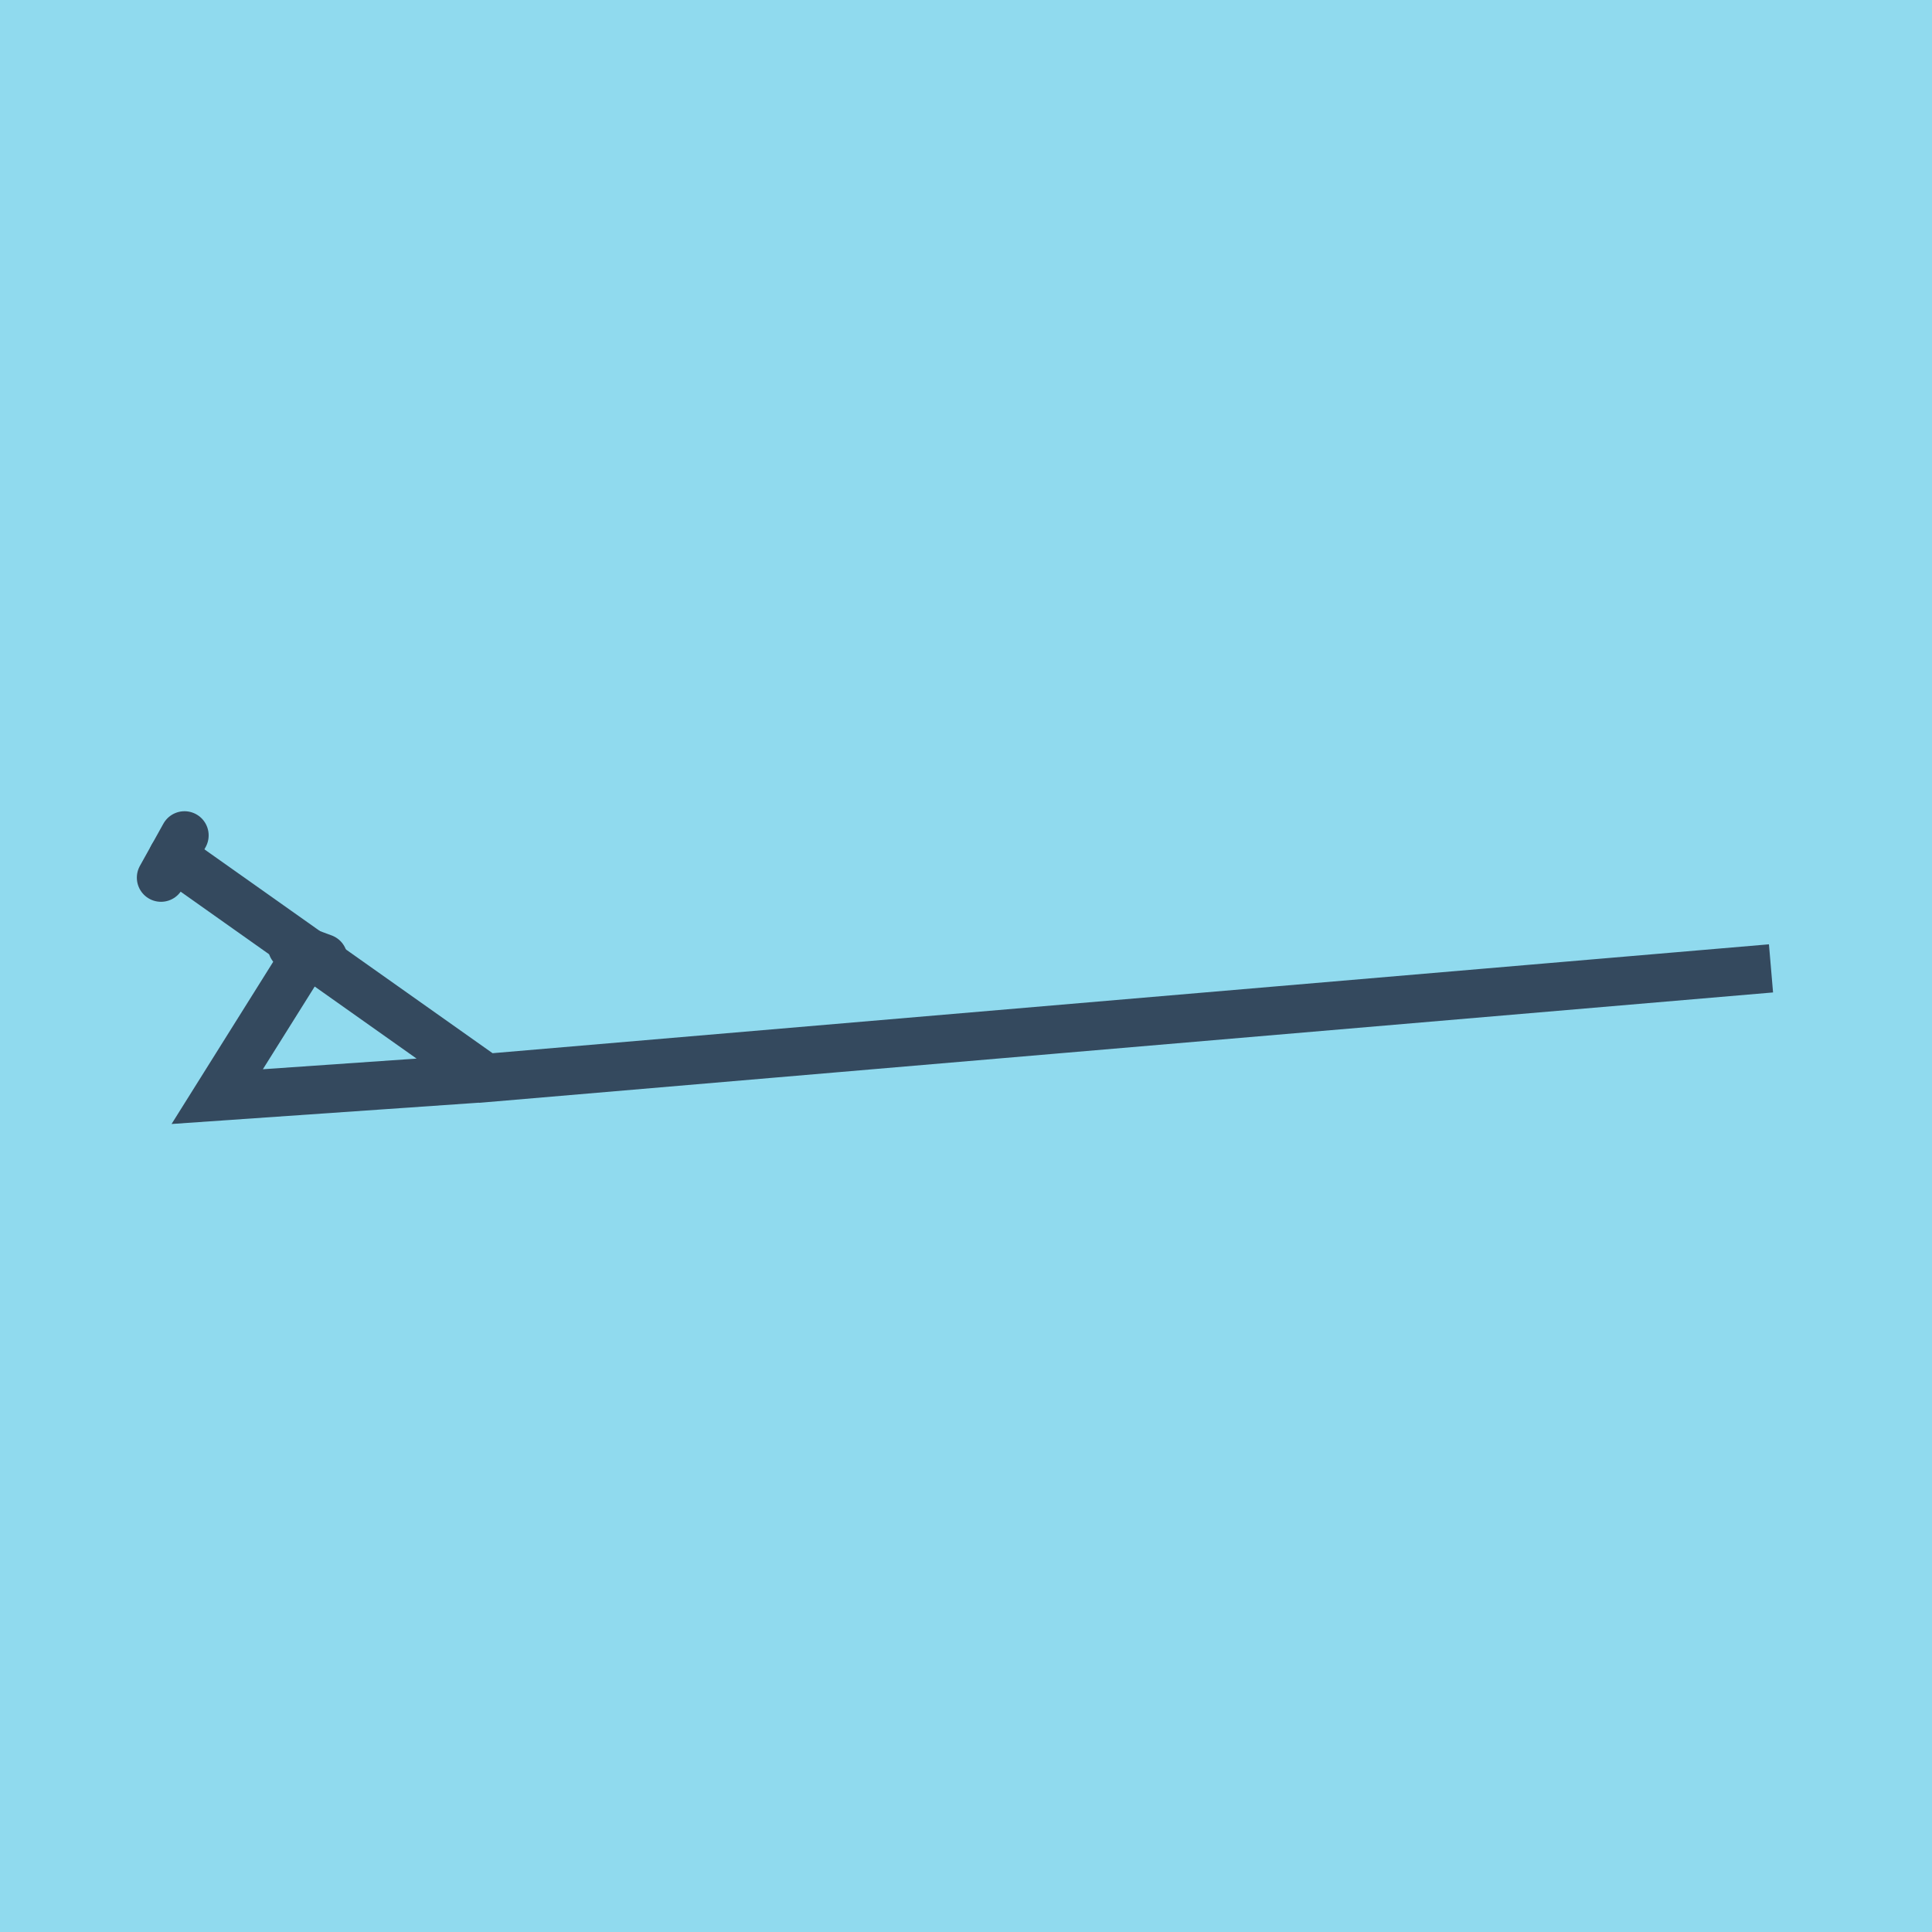
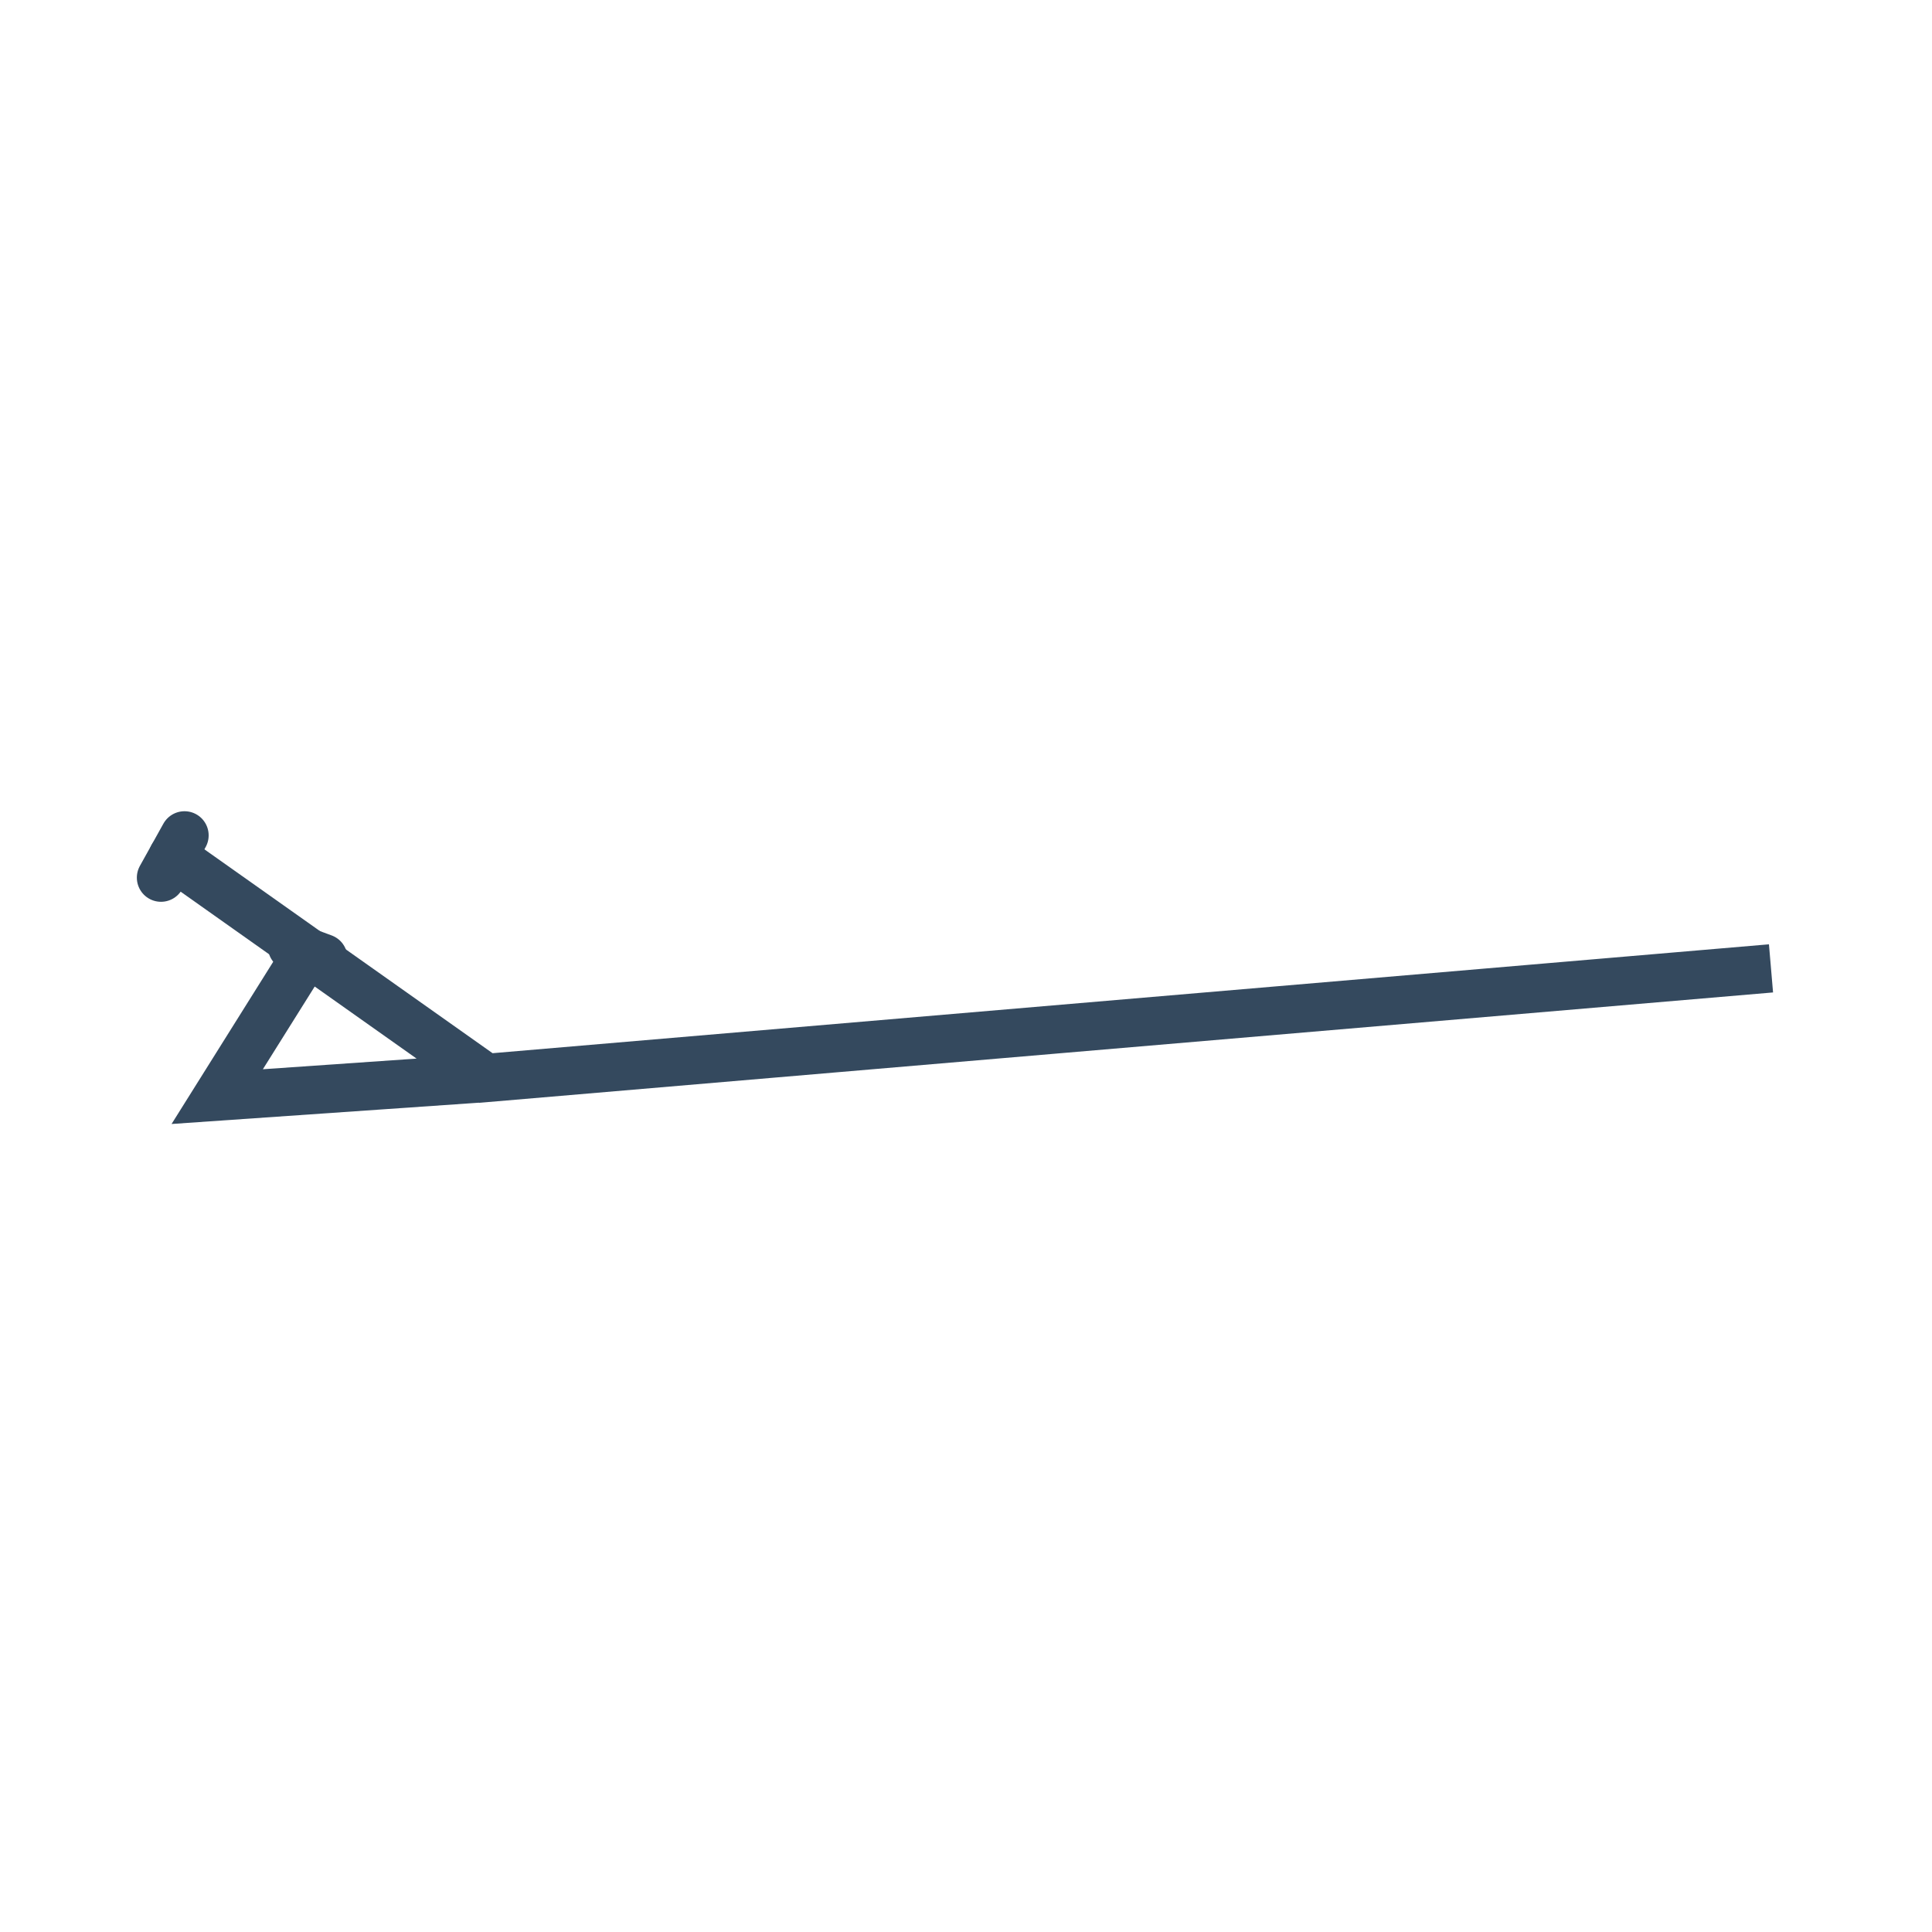
<svg xmlns="http://www.w3.org/2000/svg" viewBox="-10 -10 120 120" preserveAspectRatio="xMidYMid meet">
-   <path style="fill:#90daee" d="M-10-10h120v120H-10z" />
  <polyline stroke-linecap="round" points="10.081,49.509 8.137,48.79 " style="fill:none;stroke:#34495e;stroke-width: 3px" />
  <polyline stroke-linecap="round" points="0,44.512 1.46,41.887 " style="fill:none;stroke:#34495e;stroke-width: 3px" />
  <polyline stroke-linecap="round" points="9.109,49.149 3.492,58.113 20.176,56.957 100,50.148 20.176,56.957 0.73,43.2 " style="fill:none;stroke:#34495e;stroke-width: 3px" />
</svg>